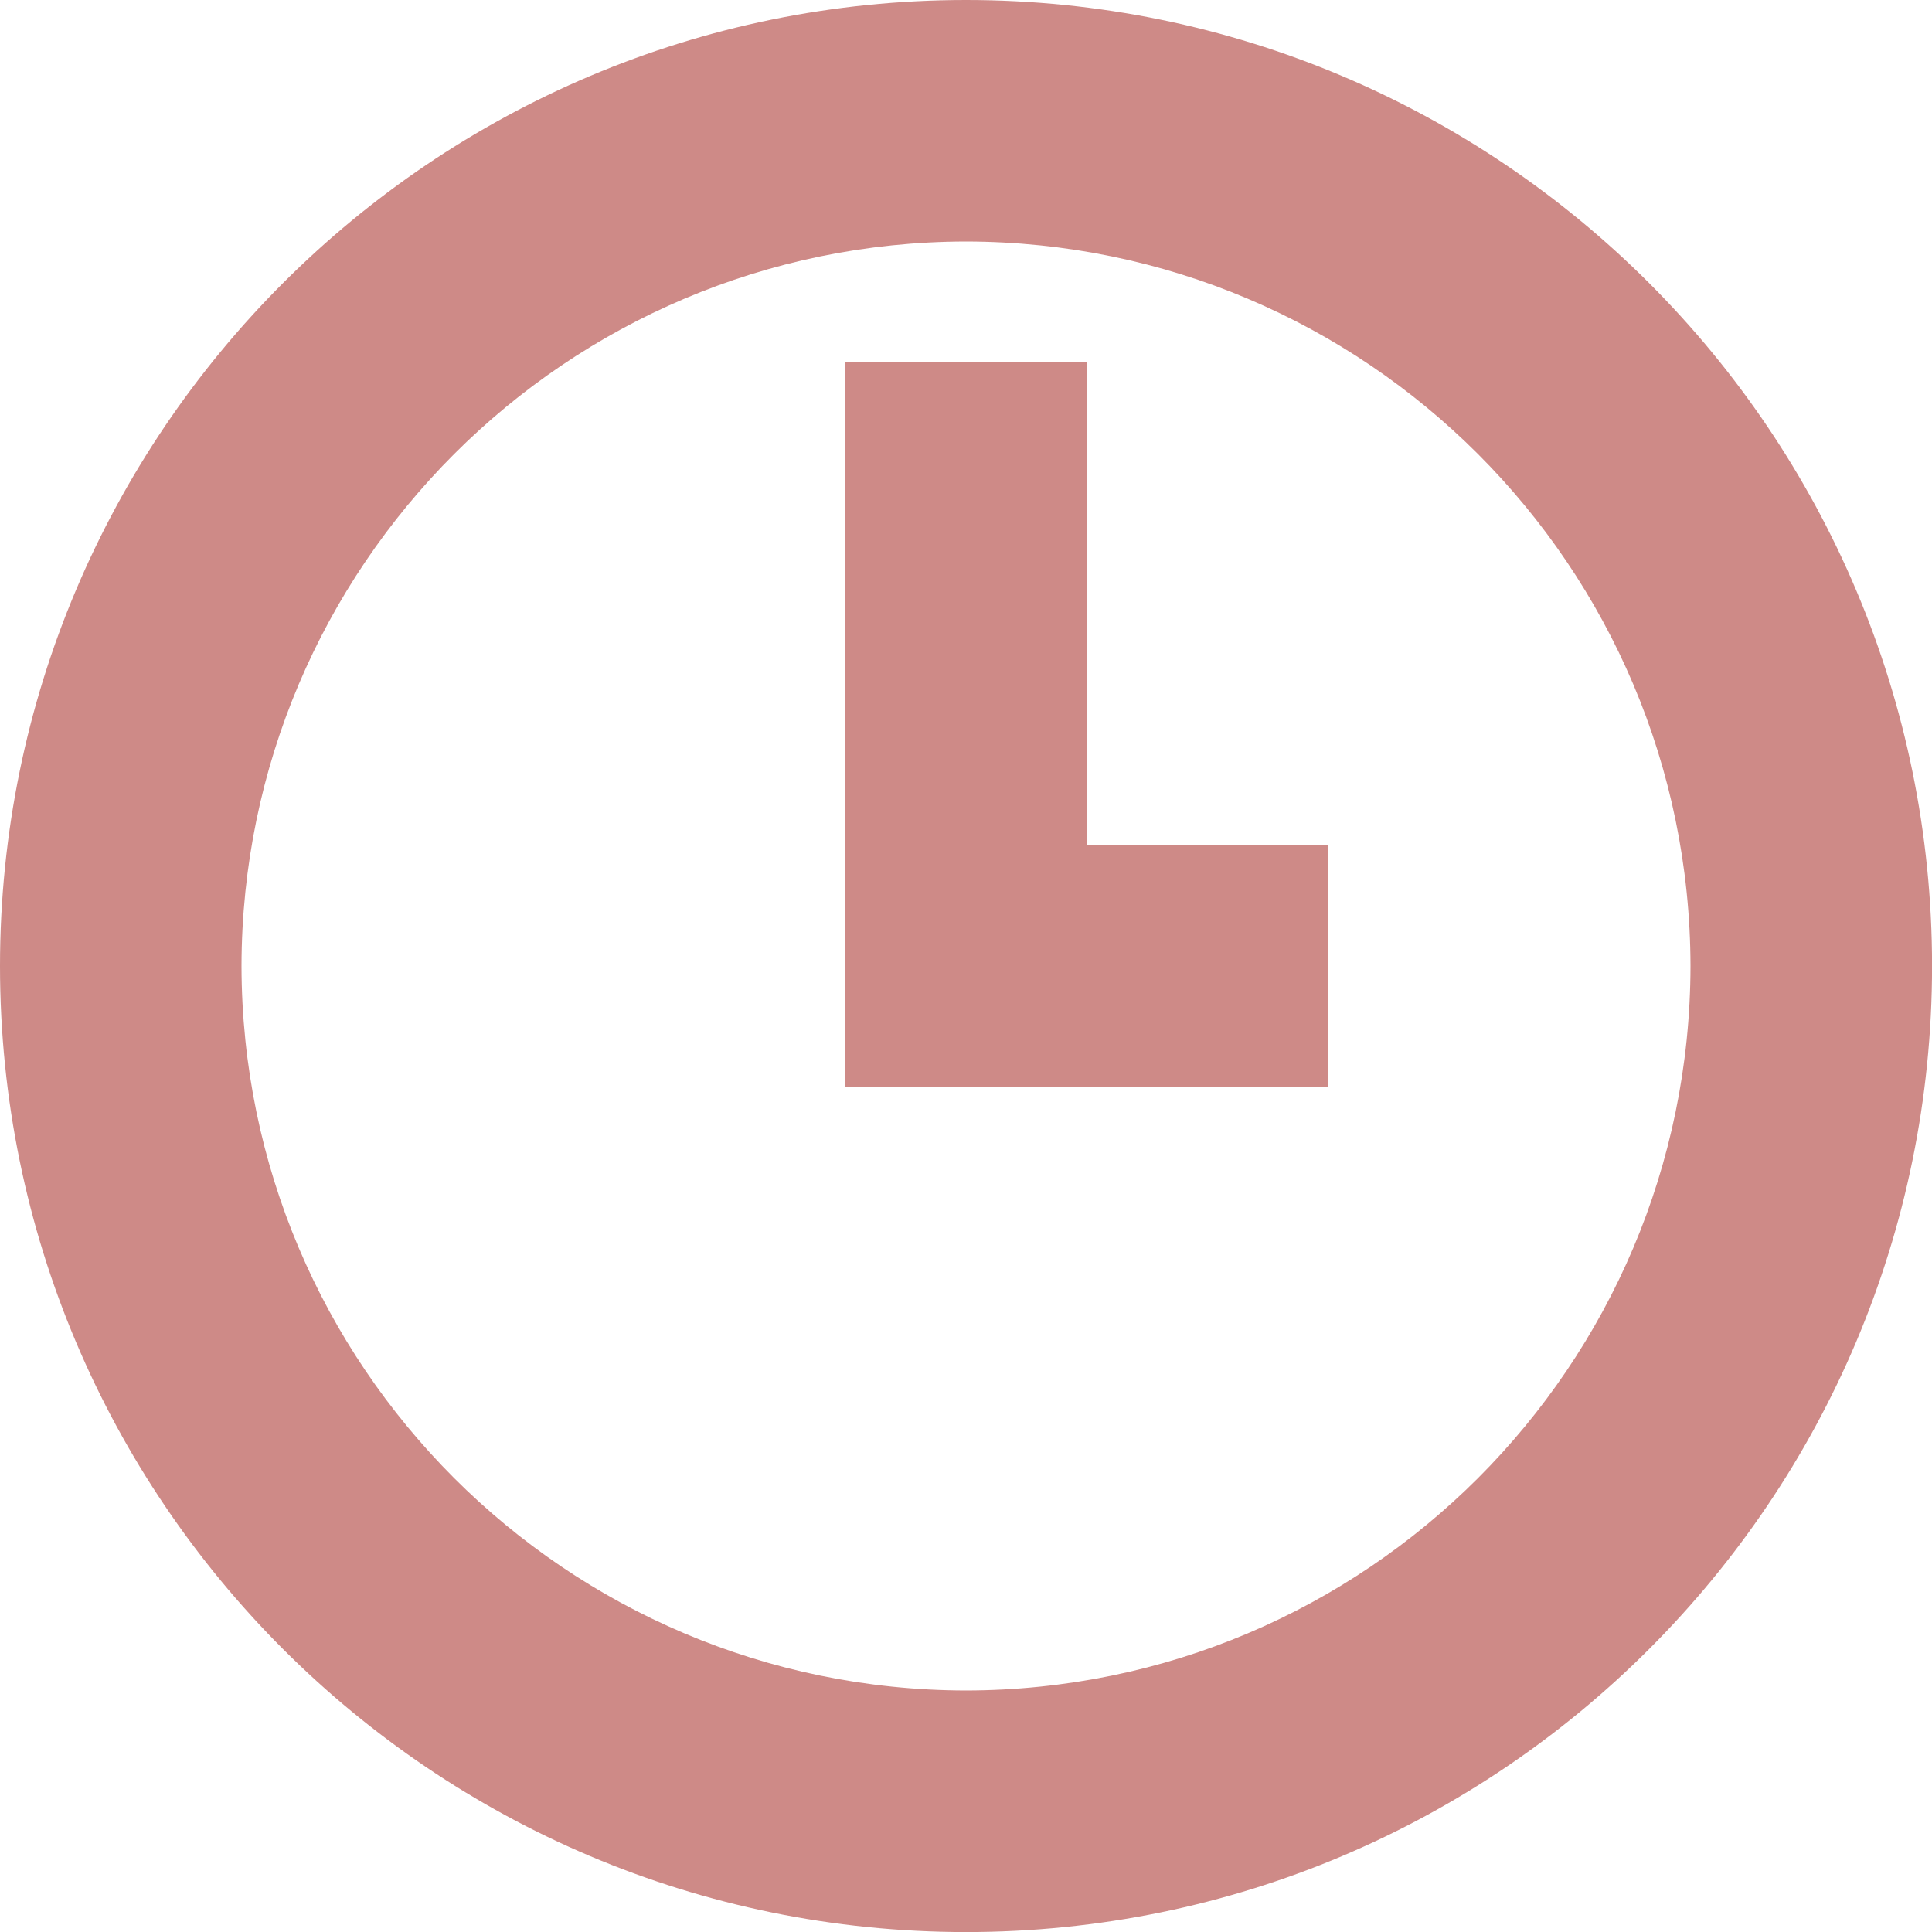
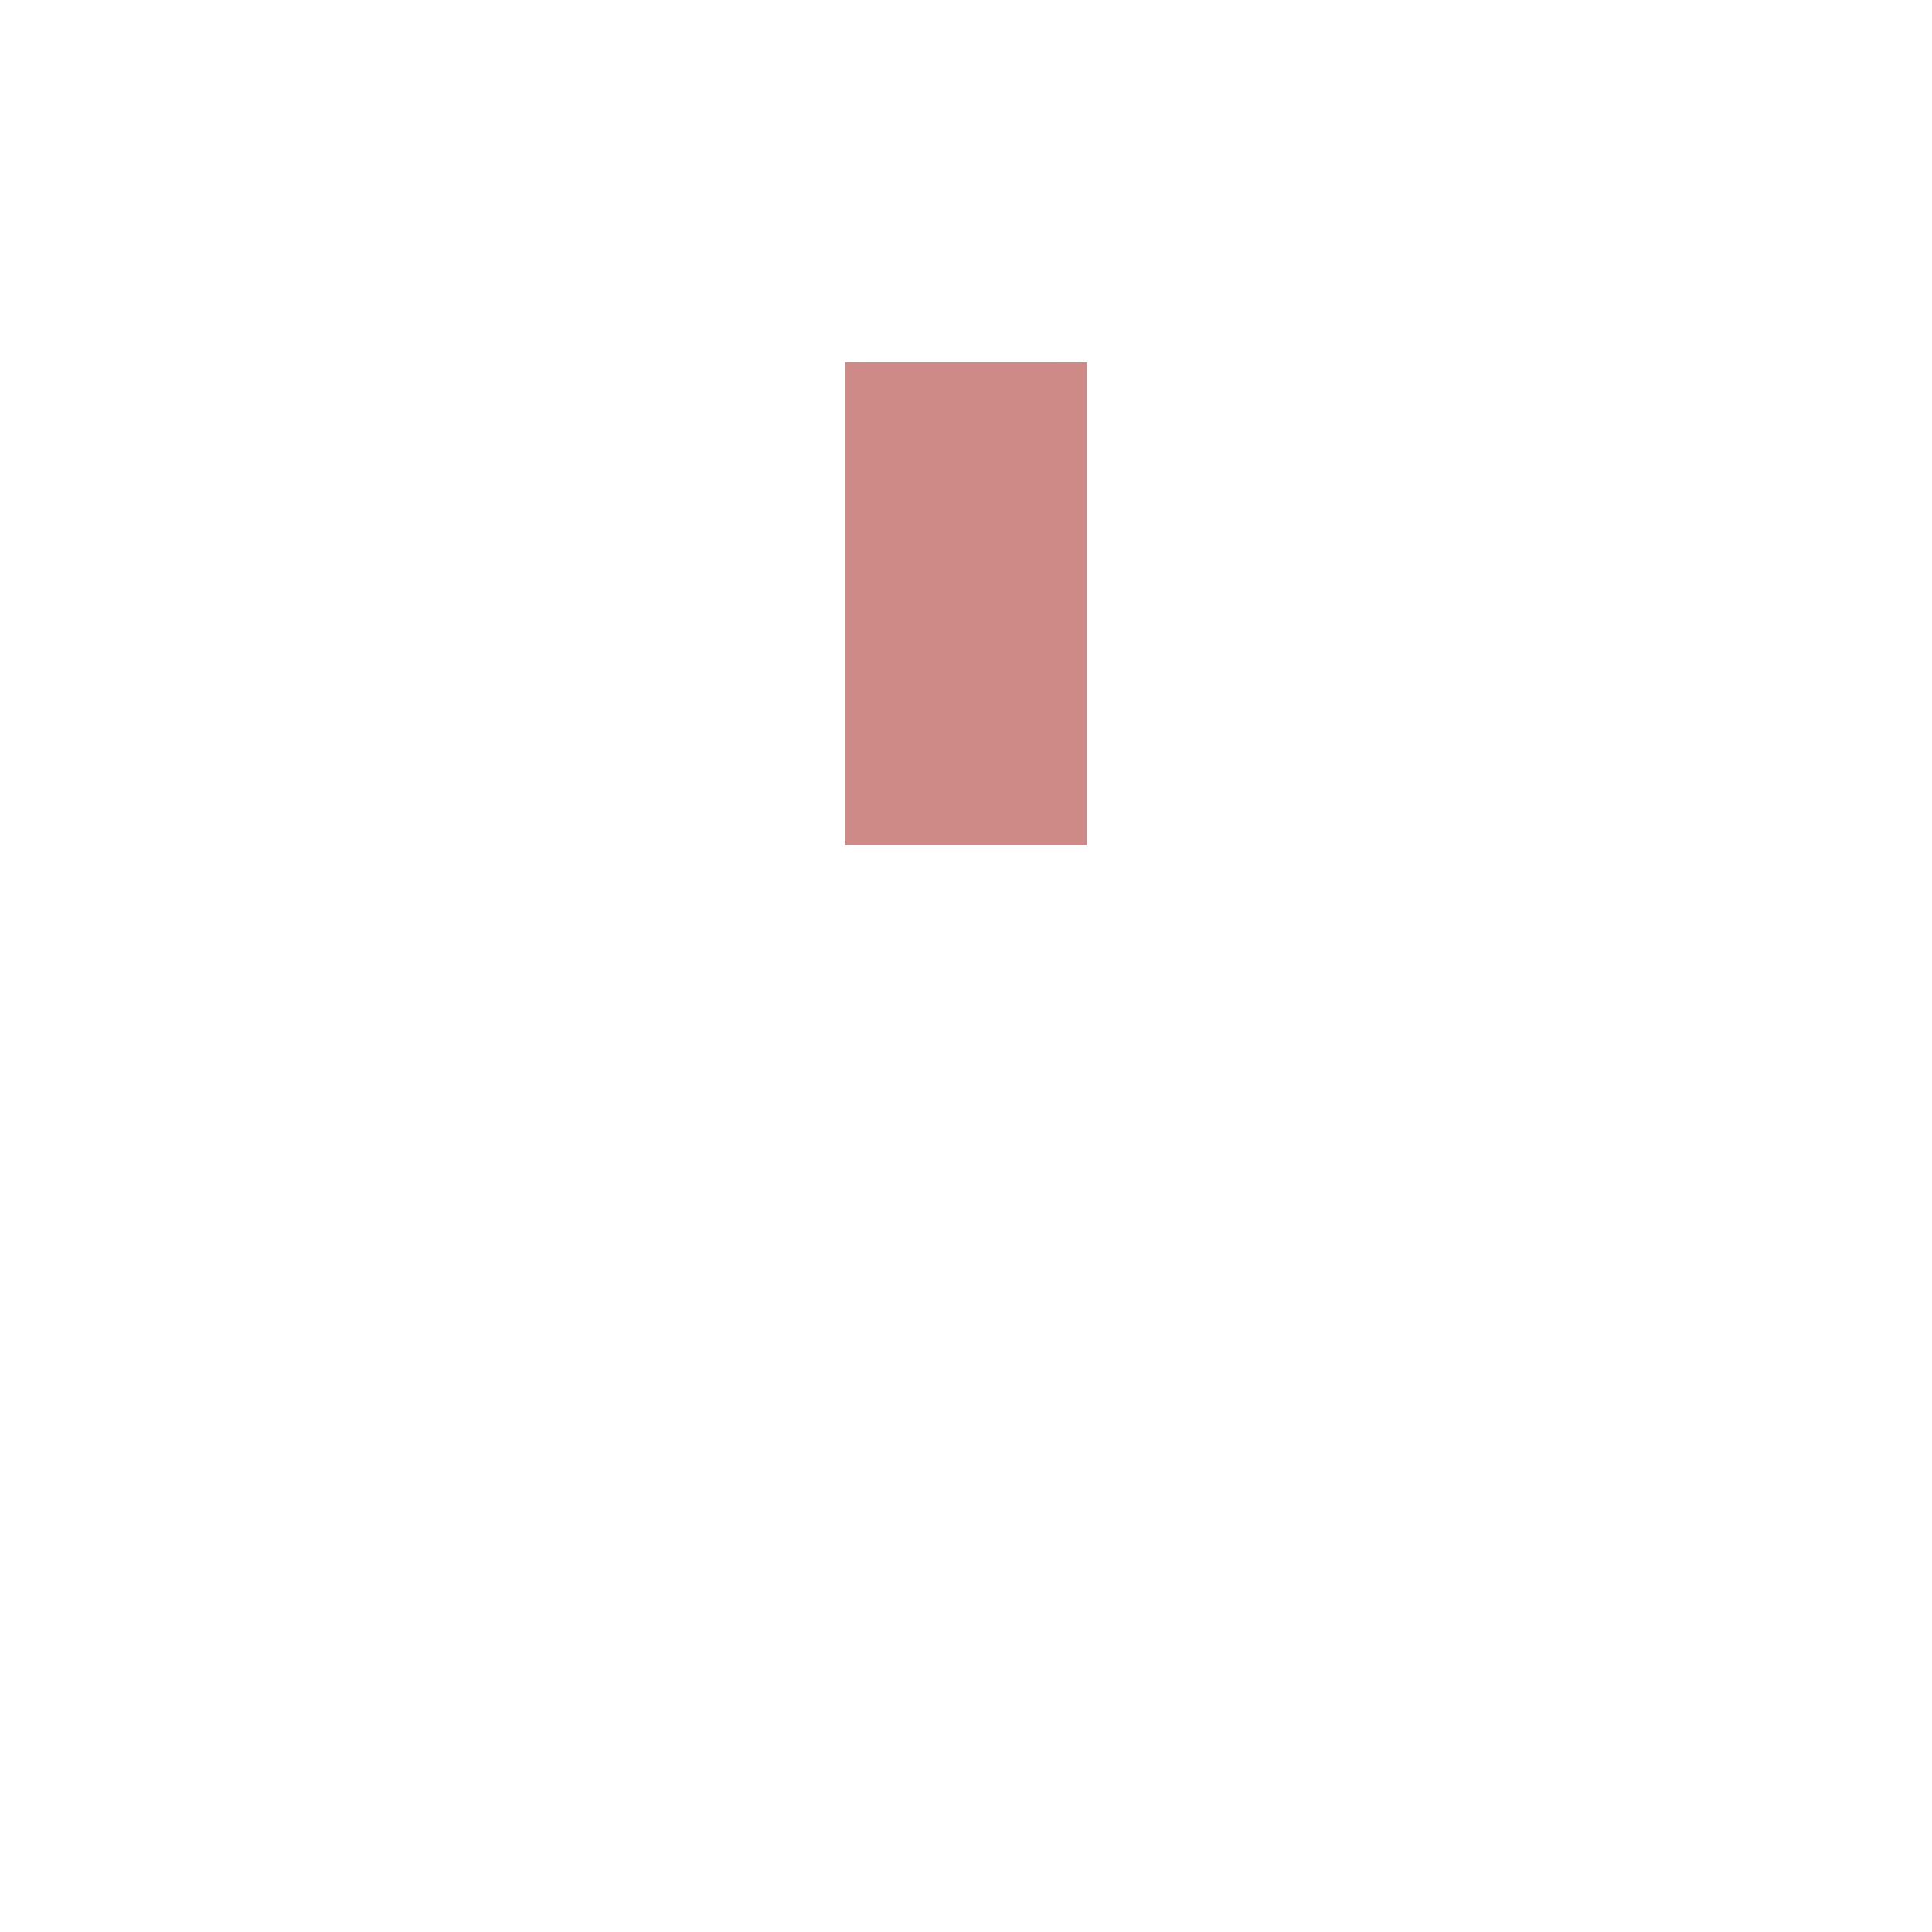
<svg xmlns="http://www.w3.org/2000/svg" width="273" height="273" viewBox="0 0 273 273" fill="none">
-   <path d="M0 136.5C0.017 61.135 61.135 0.017 136.5 0C211.899 0.017 273 61.135 273.009 136.5C272.991 211.899 211.899 273 136.5 273.009C61.135 272.991 0.017 211.899 0 136.5ZM34.125 136.5C34.227 193.028 79.989 238.773 136.5 238.875C193.045 238.773 238.773 193.054 238.875 136.5C238.764 79.989 193.028 34.227 136.5 34.125C80.006 34.227 34.227 80.006 34.125 136.5Z" fill="#CE8A87" />
-   <path d="M153.571 119.446V51.205L119.446 51.196V153.571H187.696V119.446H153.571Z" fill="#CE8A87" />
+   <path d="M153.571 119.446V51.205L119.446 51.196V153.571V119.446H153.571Z" fill="#CE8A87" />
</svg>